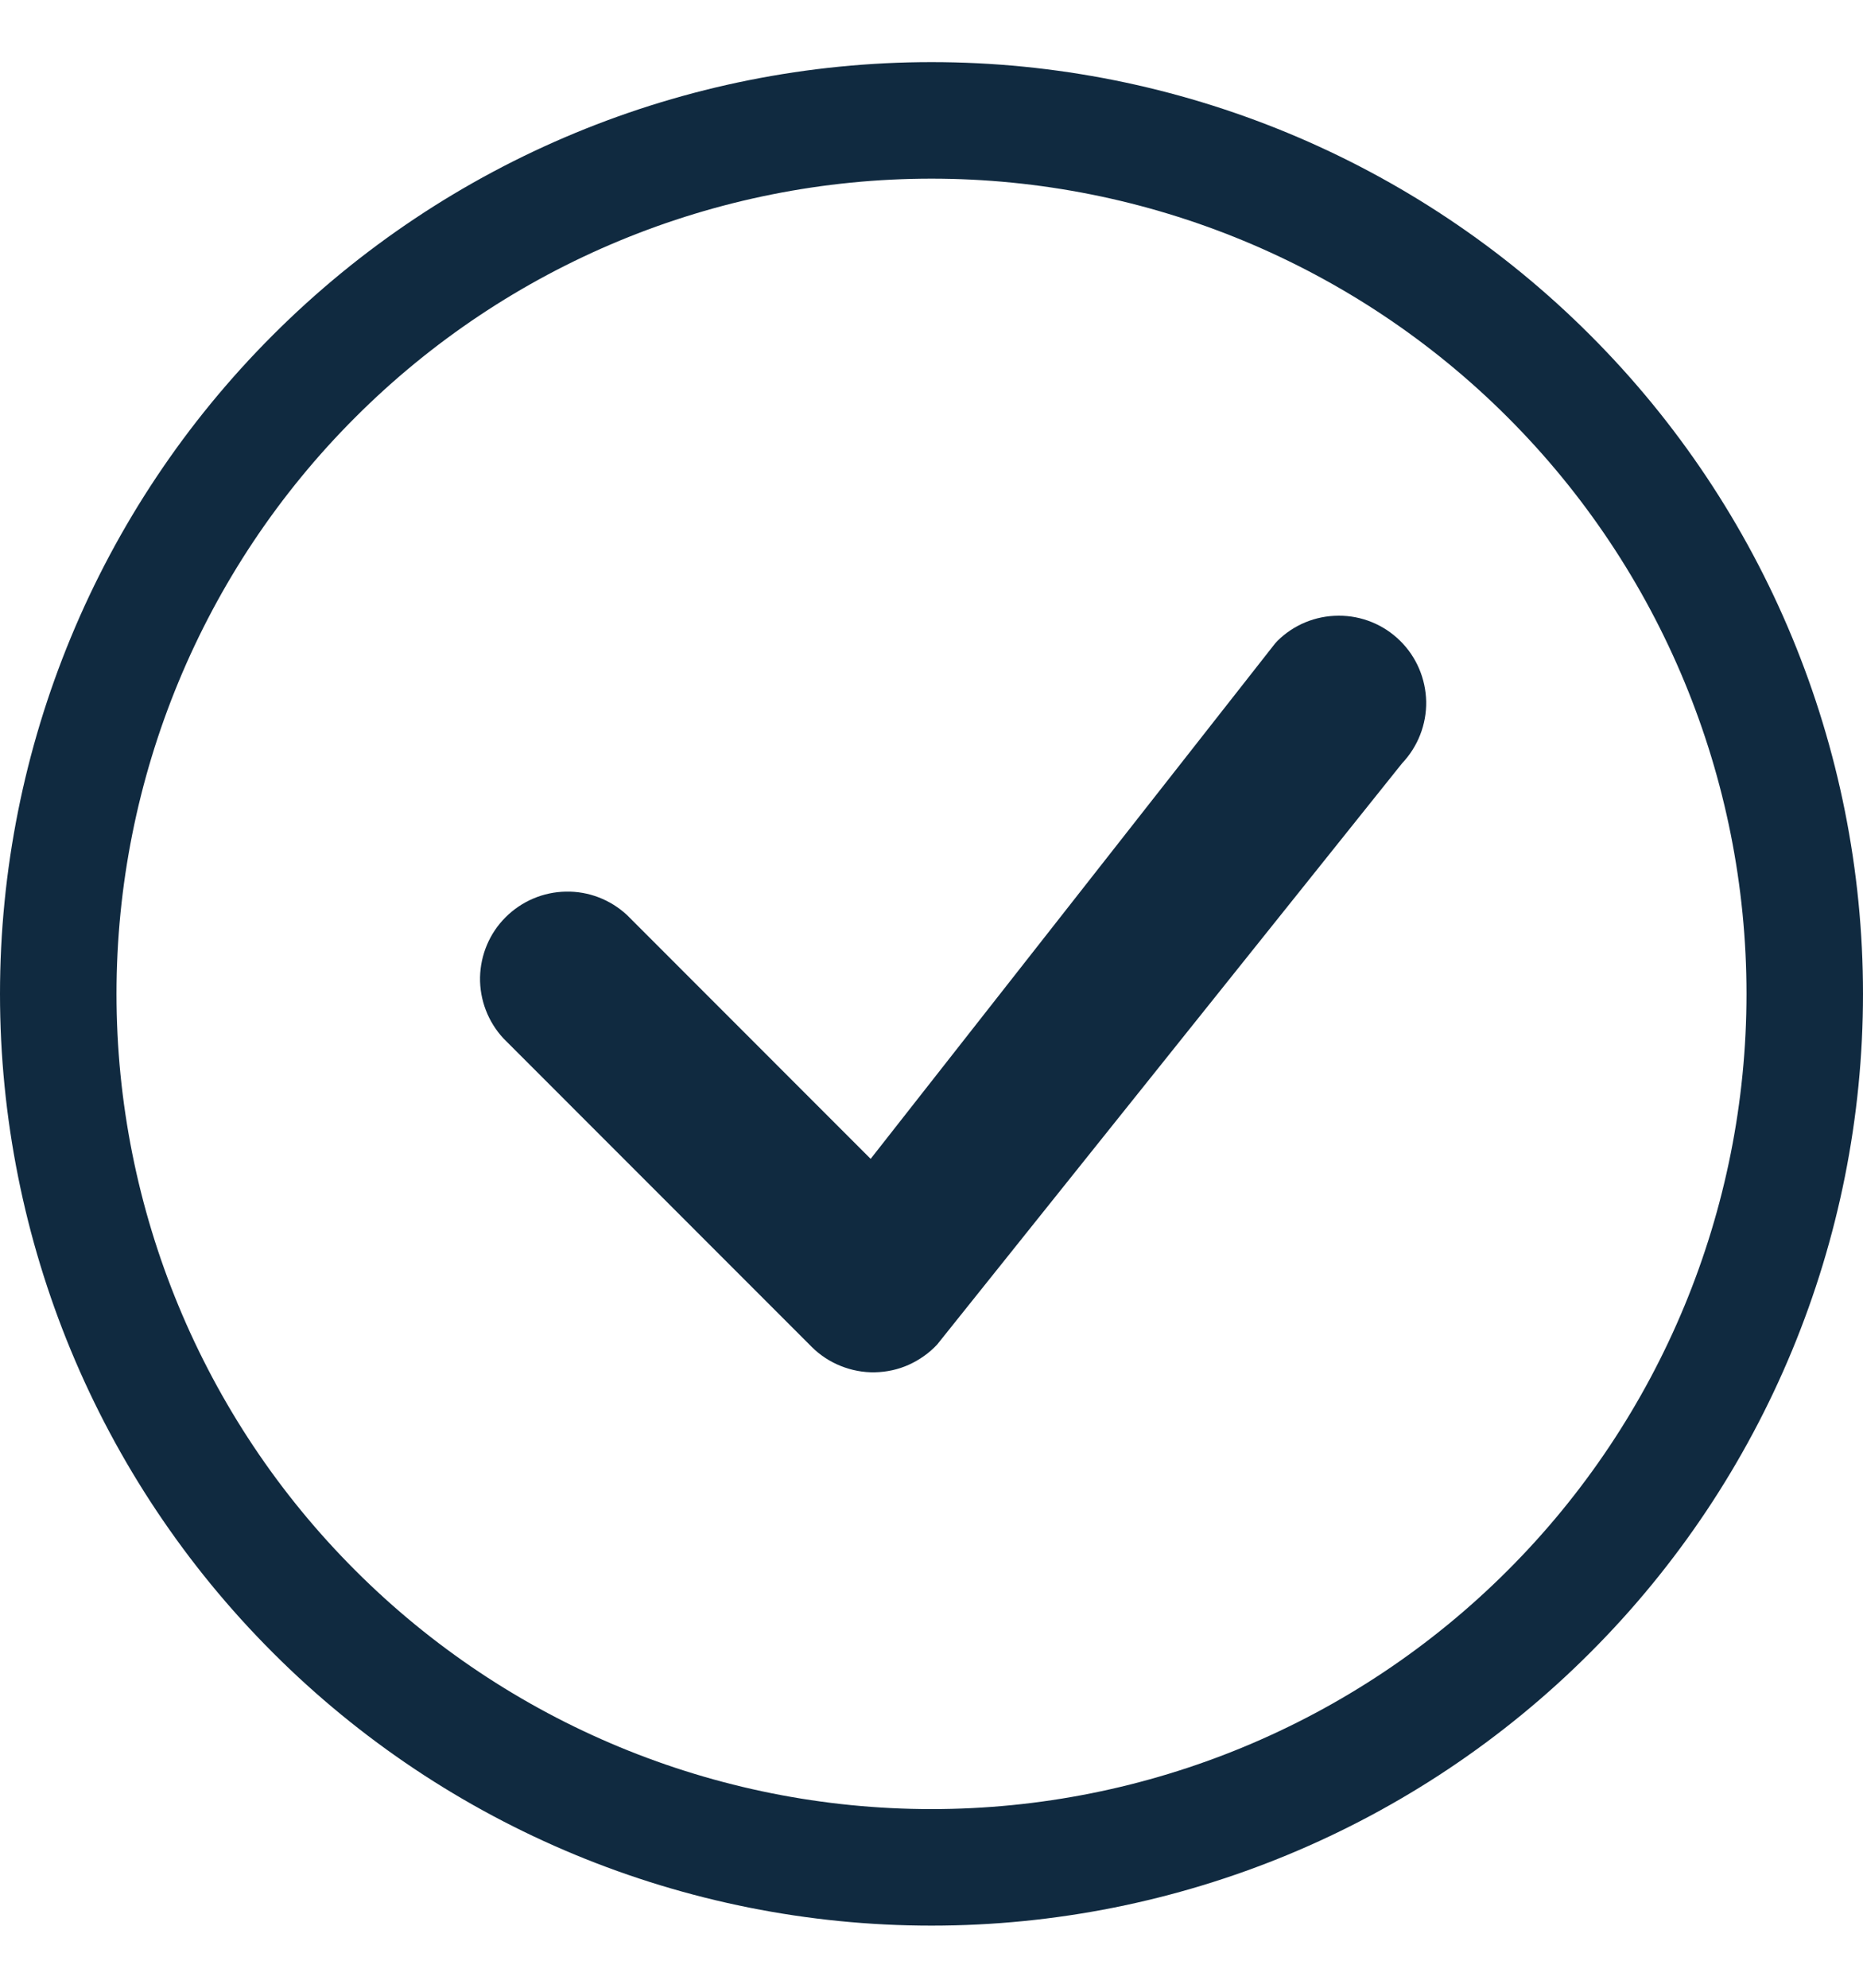
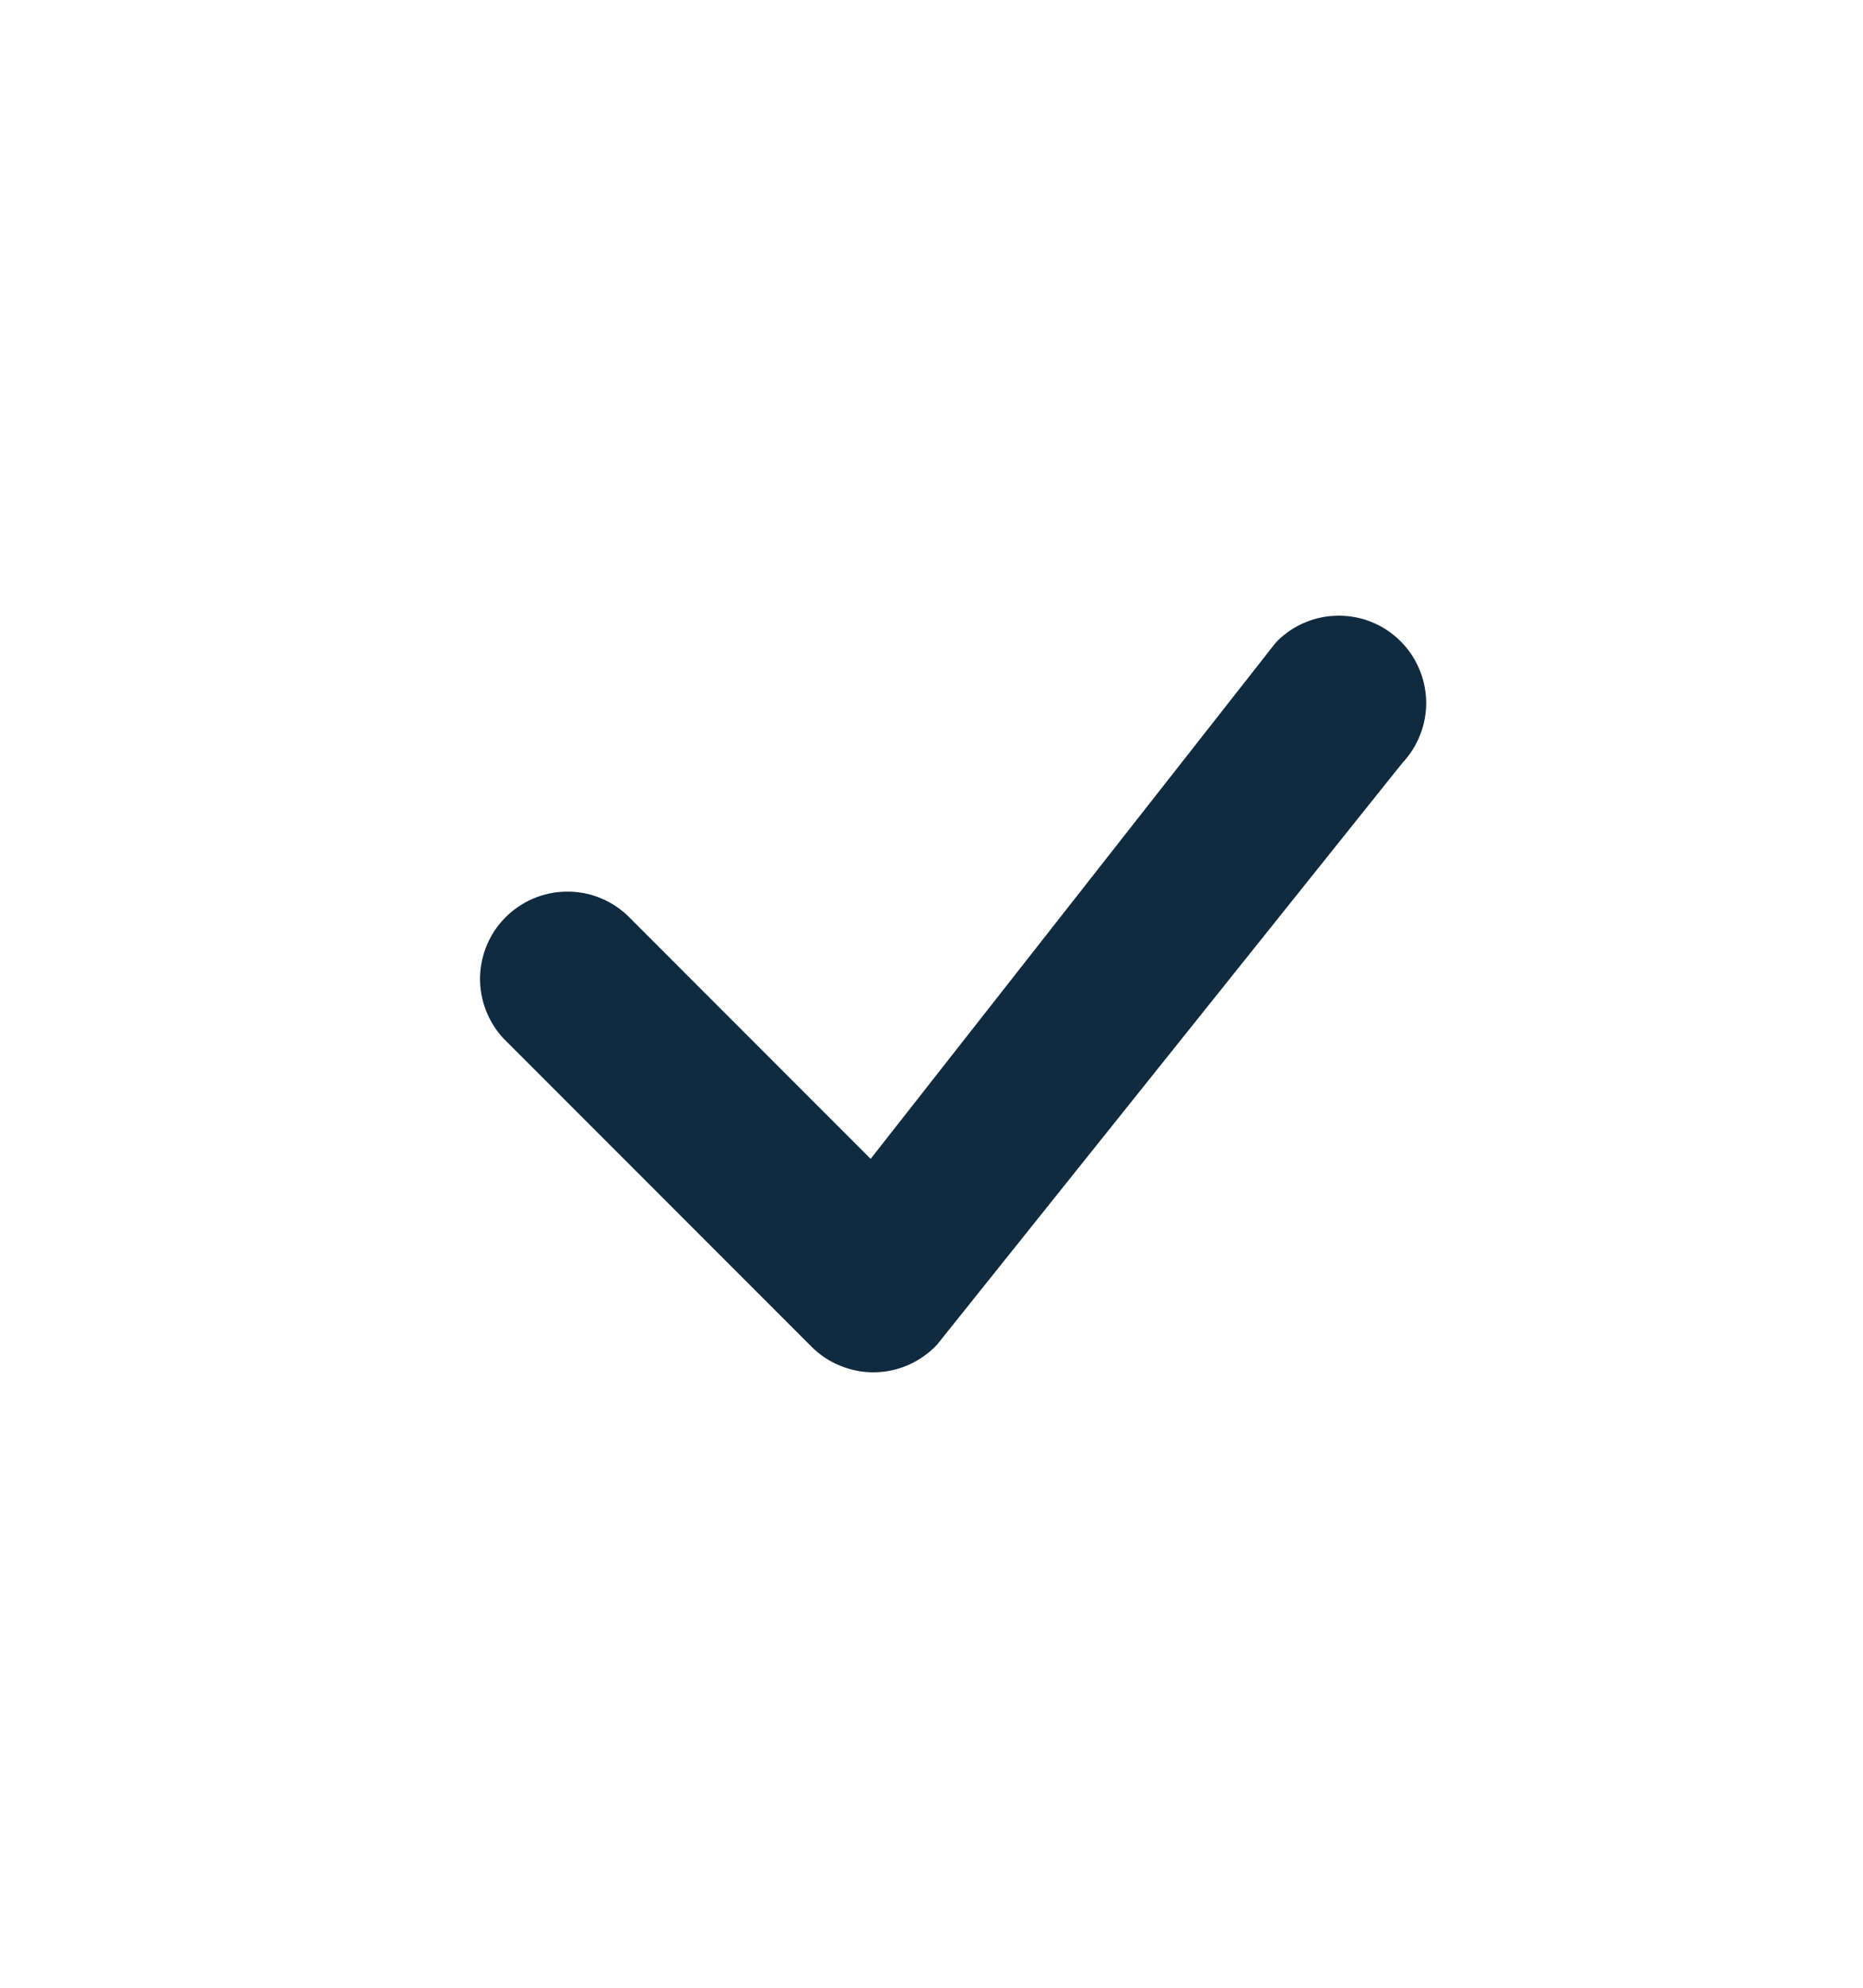
<svg xmlns="http://www.w3.org/2000/svg" width="15" height="16" viewBox="0 0 15 16" fill="none">
  <g clip-path="url(#clip0_205_454)">
-     <path d="M7.5 14.562C5.76 14.562 4.09 13.871 2.86 12.64C1.629 11.41 0.938 9.74 0.938 8C0.938 6.26 1.629 4.59 2.86 3.36C4.09 2.129 5.76 1.438 7.5 1.438C9.24 1.438 10.91 2.129 12.14 3.36C13.371 4.59 14.062 6.26 14.062 8C14.062 9.74 13.371 11.41 12.14 12.64C10.91 13.871 9.24 14.562 7.5 14.562ZM7.5 15.5C9.489 15.5 11.397 14.71 12.803 13.303C14.21 11.897 15 9.989 15 8C15 6.011 14.21 4.103 12.803 2.697C11.397 1.29 9.489 0.5 7.5 0.5C5.511 0.5 3.603 1.29 2.197 2.697C0.79 4.103 0 6.011 0 8C0 9.989 0.79 11.897 2.197 13.303C3.603 14.71 5.511 15.5 7.5 15.5Z" fill="#102A40" />
    <path d="M10.285 5.159C10.278 5.166 10.272 5.173 10.266 5.18L7.01 9.328L5.048 7.365C4.914 7.241 4.738 7.173 4.556 7.177C4.374 7.18 4.2 7.254 4.071 7.383C3.942 7.511 3.869 7.685 3.865 7.867C3.862 8.049 3.93 8.226 4.054 8.359L6.535 10.841C6.601 10.907 6.681 10.96 6.769 10.995C6.856 11.03 6.95 11.048 7.044 11.046C7.139 11.044 7.232 11.024 7.318 10.985C7.404 10.946 7.482 10.891 7.546 10.822L11.289 6.144C11.416 6.01 11.486 5.831 11.483 5.647C11.479 5.462 11.404 5.286 11.272 5.157C11.14 5.027 10.962 4.955 10.778 4.956C10.593 4.956 10.416 5.029 10.285 5.159Z" fill="#102A40" />
  </g>
  <defs>
    <clipPath id="clip0_205_454">
      <rect width="15" height="15" fill="white" transform="translate(0 0.5)" />
    </clipPath>
  </defs>
</svg>